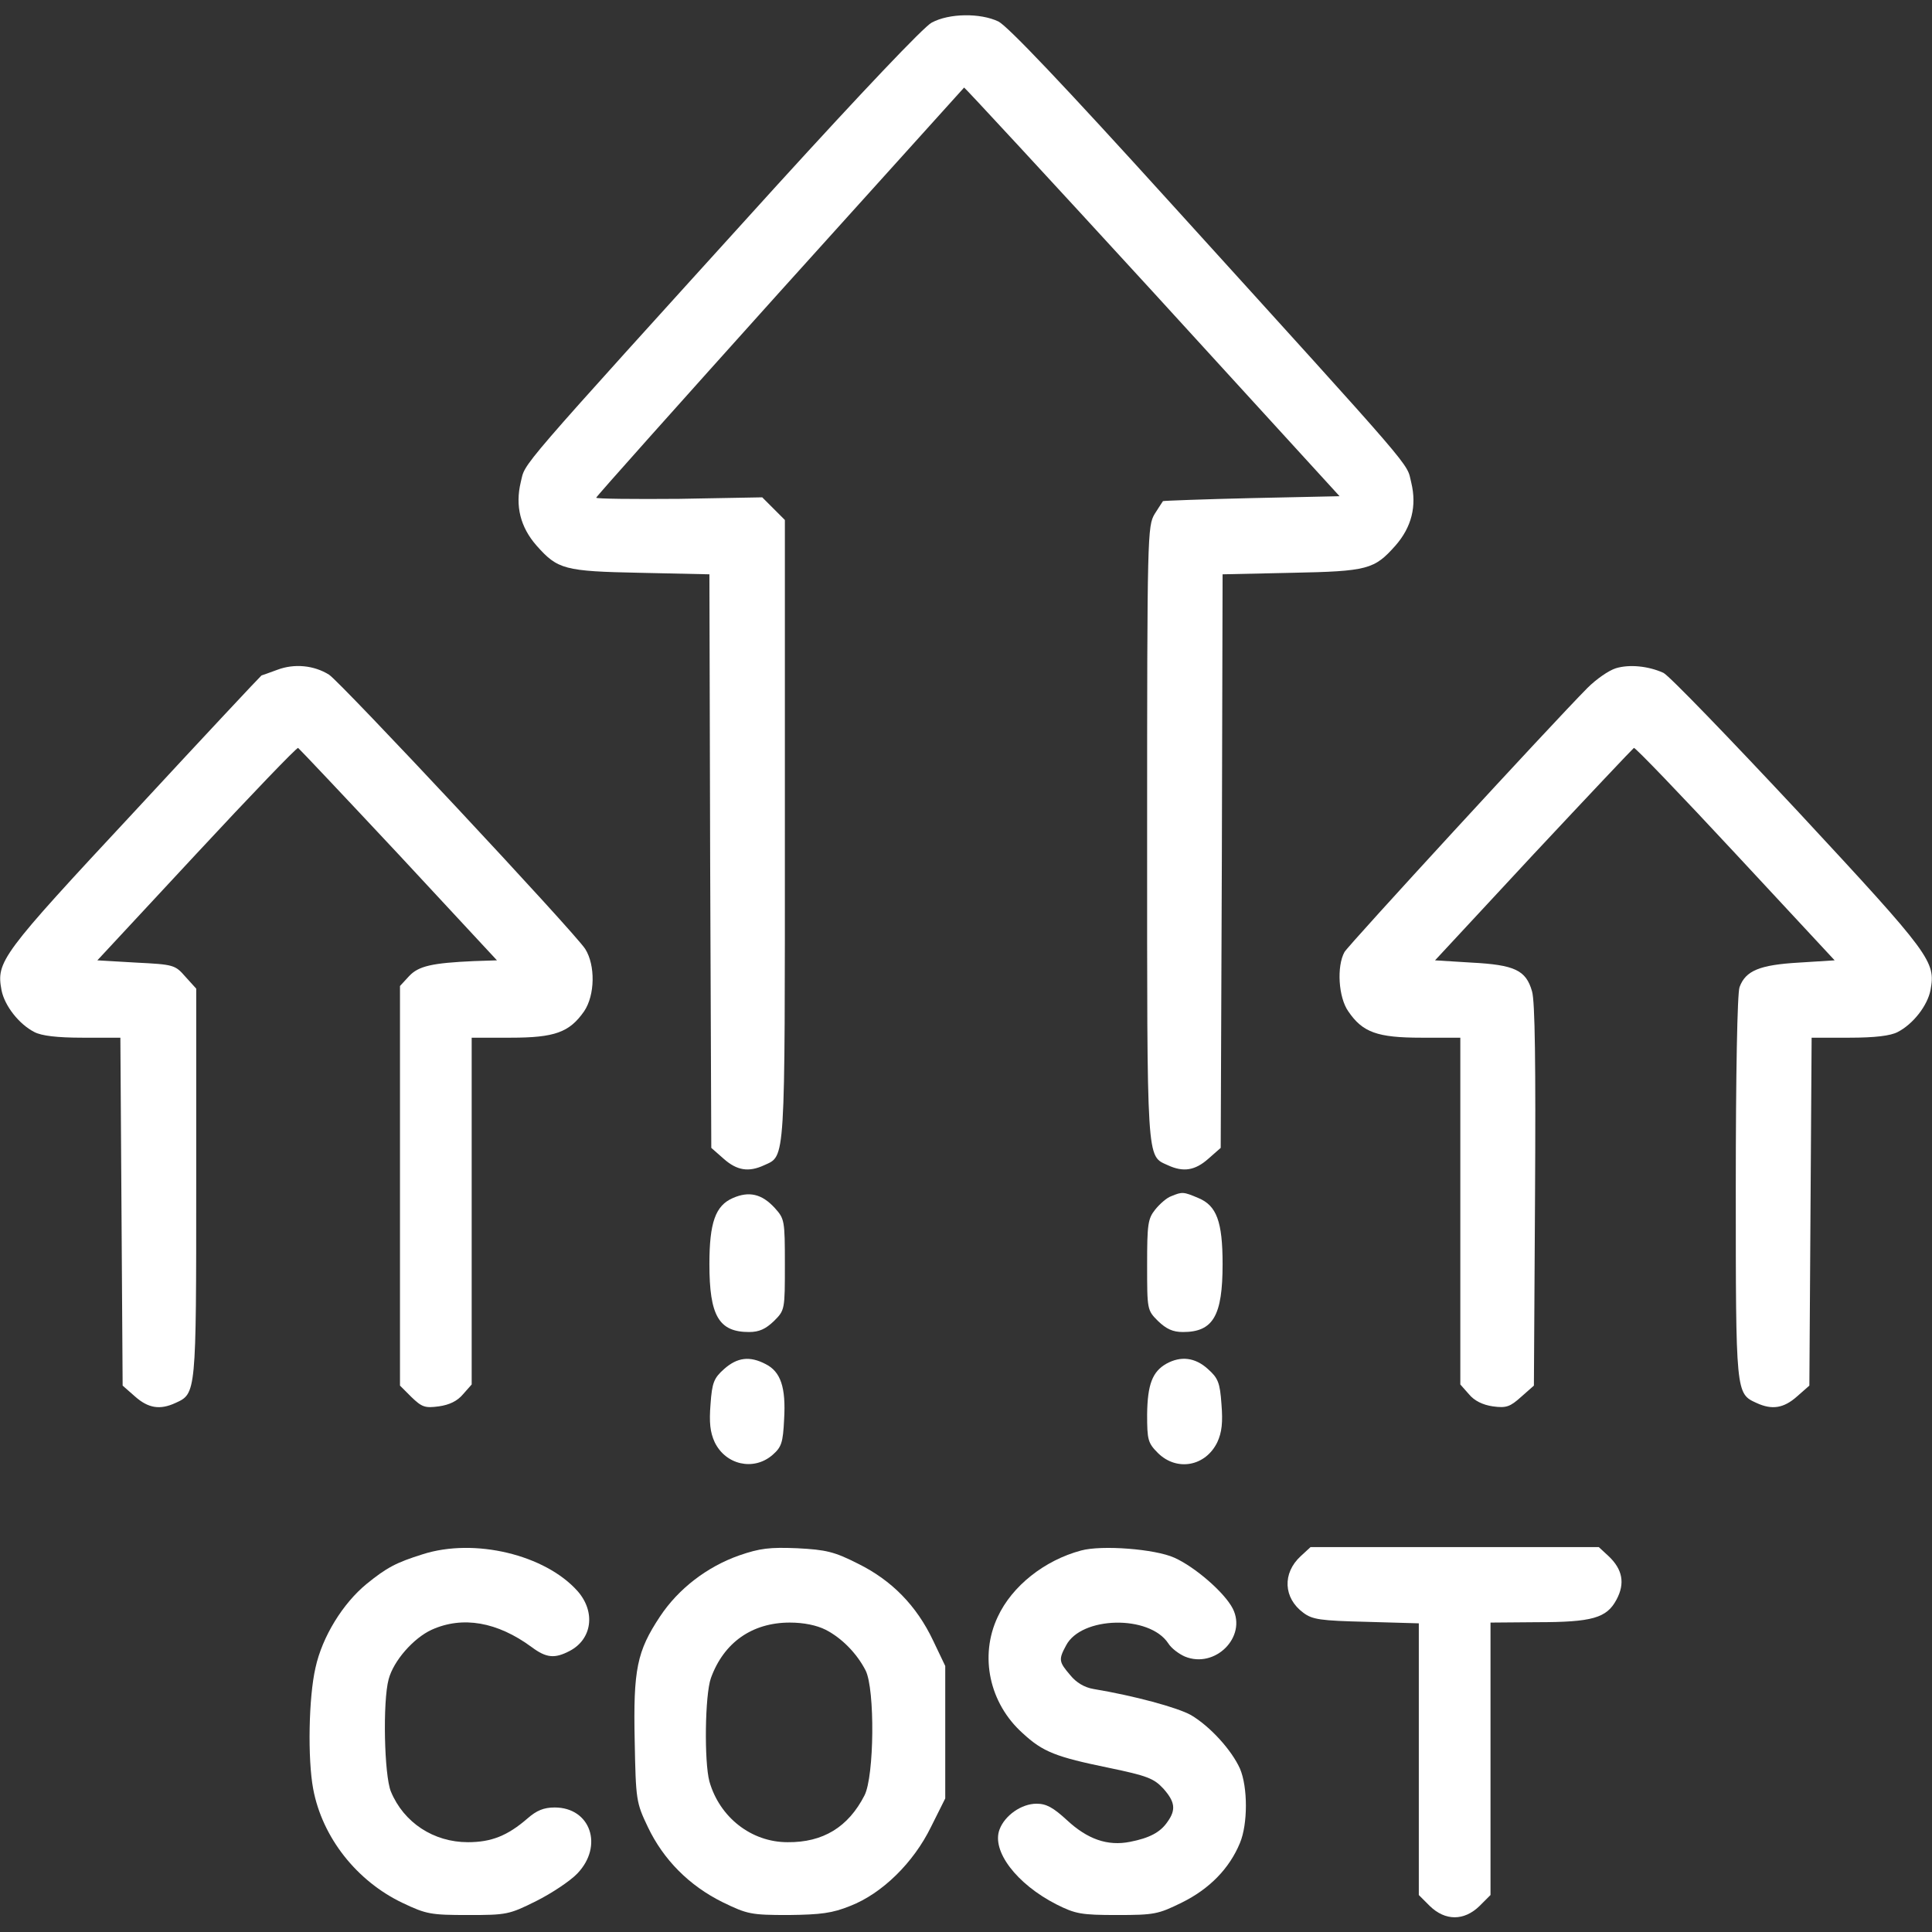
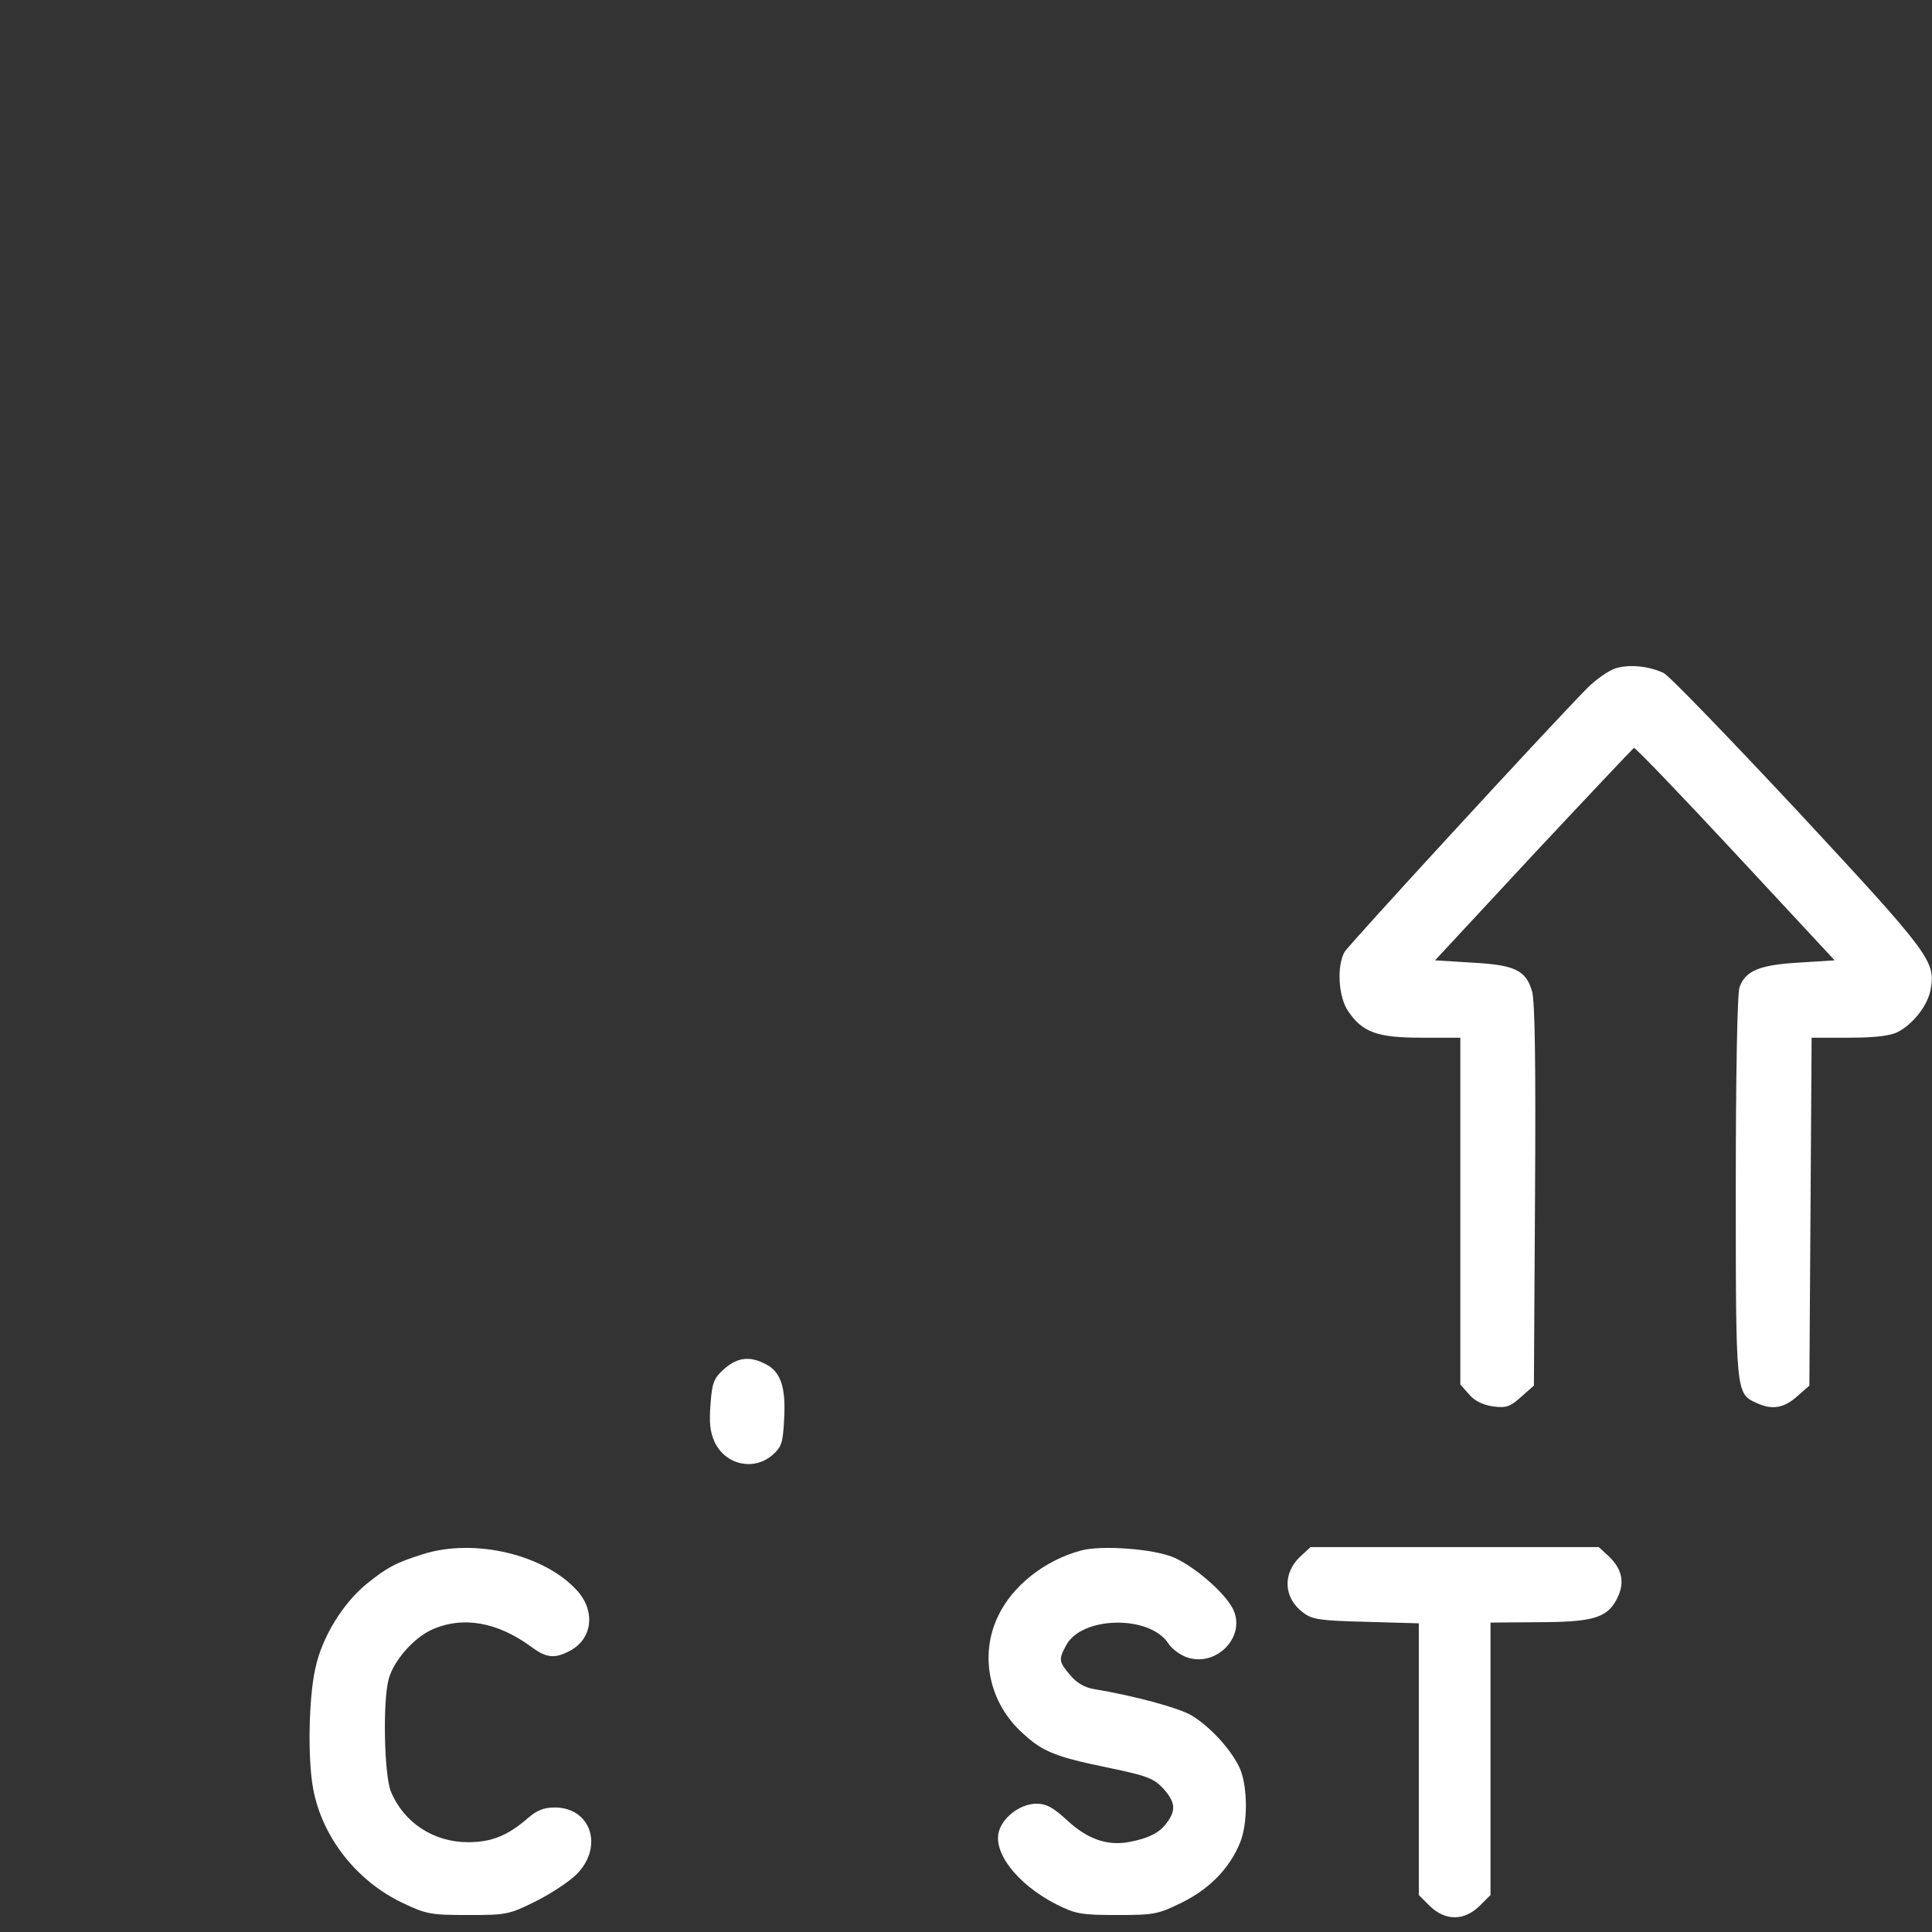
<svg xmlns="http://www.w3.org/2000/svg" version="1.0" width="512pt" height="512pt" viewBox="0 0 512 512" preserveAspectRatio="xMidYMid meet">
  <rect x="0" y="0" width="512" height="512" fill="#333333" stroke="none" />
  <g transform="translate(0,512) scale(0.1,-0.1)" fill="#ffffff" stroke="none">
-     <path d="M2469 5060 c-21 -11 -184 -183 -410 -431 -708 -781 -665 -732 -679 -787 -15 -63 -1 -119 42 -168 56 -63 73 -68 275 -72 l183 -4 2 -760 3 -760 33 -29 c35 -31 66 -36 107 -17 57 26 55 -3 55 888 l0 822 -30 30 -30 30 -220 -4 c-121 -1 -220 0 -220 3 0 3 219 248 486 545 267 296 487 540 489 542 1 1 226 -242 499 -540 l496 -543 -232 -5 c-128 -3 -234 -7 -236 -8 -1 -1 -11 -17 -22 -34 -19 -32 -20 -53 -20 -846 0 -883 -2 -854 55 -880 41 -19 72 -14 107 17 l33 29 3 760 2 760 183 4 c202 4 219 9 275 72 43 49 57 105 42 167 -14 56 28 7 -635 738 -290 320 -434 471 -459 484 -48 23 -131 22 -177 -3z" fill="#ffffff" />
-     <path d="M735 3345 c-22 -8 -41 -15 -42 -15 -1 0 -153 -162 -337 -361 -355 -381 -366 -397 -352 -473 8 -41 46 -90 87 -111 19 -10 60 -15 128 -15 l100 0 3 -461 3 -461 33 -29 c35 -31 66 -36 107 -17 55 25 55 23 55 582 l0 516 -29 32 c-27 31 -31 32 -130 37 l-103 6 263 283 c144 155 265 281 269 280 3 -2 123 -129 267 -283 l260 -280 -61 -2 c-111 -5 -147 -13 -172 -40 l-24 -26 0 -529 0 -530 30 -30 c28 -27 36 -30 73 -25 28 4 49 14 64 32 l23 26 0 460 0 459 103 0 c117 0 156 14 195 70 29 43 30 122 3 165 -28 44 -648 707 -679 727 -40 25 -92 30 -137 13z" fill="#ffffff" />
    <path d="M4282 3349 c-19 -6 -52 -29 -75 -52 -99 -100 -633 -681 -644 -700 -21 -38 -16 -120 10 -157 38 -56 77 -70 194 -70 l103 0 0 -459 0 -460 23 -26 c14 -17 36 -28 63 -32 36 -5 46 -1 75 25 l34 30 3 504 c2 345 0 515 -8 541 -16 56 -46 70 -160 76 l-97 6 260 280 c144 154 264 281 267 283 4 1 125 -125 269 -280 l263 -283 -95 -6 c-103 -6 -141 -21 -157 -65 -6 -15 -10 -234 -10 -530 0 -548 0 -547 55 -572 41 -19 72 -14 107 17 l33 29 3 461 3 461 100 0 c68 0 109 5 128 15 41 21 79 70 87 111 14 76 3 92 -349 471 -184 197 -345 364 -359 370 -40 18 -90 23 -126 12z" fill="#ffffff" />
-     <path d="M1942 1945 c-46 -20 -62 -65 -62 -175 0 -137 25 -180 105 -180 27 0 44 8 66 29 29 29 29 30 29 150 0 118 -1 121 -27 150 -34 37 -68 45 -111 26z" fill="#ffffff" />
-     <path d="M3104 1950 c-12 -4 -31 -21 -43 -36 -19 -24 -21 -39 -21 -146 0 -119 0 -120 29 -149 22 -21 39 -29 66 -29 80 0 105 43 105 180 0 113 -16 155 -64 175 -40 17 -43 17 -72 5z" fill="#ffffff" />
    <path d="M1919 1492 c-27 -24 -32 -36 -36 -93 -4 -49 -1 -75 11 -101 29 -60 103 -77 153 -34 24 21 28 32 31 95 5 84 -9 126 -49 146 -42 22 -75 18 -110 -13z" fill="#ffffff" />
-     <path d="M3091 1506 c-37 -21 -50 -55 -51 -134 0 -68 2 -76 29 -103 50 -49 126 -35 157 29 12 26 15 52 11 101 -4 57 -9 69 -36 93 -34 31 -72 35 -110 14z" fill="#ffffff" />
+     <path d="M3091 1506 z" fill="#ffffff" />
    <path d="M1120 1001 c-70 -22 -95 -35 -149 -79 -62 -51 -117 -139 -135 -222 -18 -78 -21 -241 -6 -321 24 -128 115 -244 237 -302 63 -30 75 -32 174 -32 101 0 108 1 180 37 40 20 90 53 109 73 70 73 35 175 -60 175 -29 0 -48 -8 -72 -29 -53 -46 -96 -63 -158 -63 -91 0 -170 52 -204 134 -18 43 -22 240 -6 298 13 49 66 109 114 131 82 37 174 21 265 -46 39 -29 61 -31 101 -10 59 31 69 103 21 158 -86 97 -274 142 -411 98z" fill="#ffffff" />
-     <path d="M1959 998 c-85 -30 -161 -88 -210 -162 -61 -92 -71 -140 -67 -329 3 -158 4 -164 35 -229 41 -86 109 -155 198 -199 66 -32 75 -34 175 -34 86 1 116 5 163 24 85 33 168 115 214 209 l38 76 0 175 0 176 -32 67 c-44 93 -110 160 -199 204 -63 32 -85 37 -161 41 -73 3 -99 0 -154 -19z m229 -197 c43 -22 83 -63 106 -108 25 -50 23 -280 -3 -331 -43 -84 -110 -125 -204 -124 -96 0 -180 66 -207 161 -14 52 -12 229 4 274 34 94 109 147 209 147 37 0 71 -7 95 -19z" fill="#ffffff" />
    <path d="M2865 1011 c-97 -26 -183 -94 -221 -176 -49 -104 -22 -229 66 -308 54 -50 88 -63 229 -92 101 -21 119 -28 144 -55 31 -35 34 -56 11 -88 -19 -28 -48 -43 -99 -53 -60 -12 -113 7 -167 57 -37 34 -55 44 -81 44 -40 0 -84 -31 -98 -68 -22 -57 45 -145 151 -199 50 -25 65 -28 160 -28 99 0 109 2 172 33 73 36 126 90 154 158 21 50 21 148 0 197 -22 49 -79 112 -130 142 -36 20 -150 51 -258 69 -24 4 -46 17 -62 37 -30 35 -31 41 -11 78 40 78 221 82 271 6 8 -13 28 -28 44 -35 80 -33 165 52 127 127 -22 43 -101 111 -155 135 -51 23 -192 34 -247 19z" fill="#ffffff" />
    <path d="M3447 996 c-49 -45 -46 -111 7 -150 24 -18 45 -21 167 -24 l139 -4 0 -360 0 -360 29 -29 c41 -40 91 -40 132 0 l29 29 0 361 0 361 123 1 c147 0 185 11 211 60 23 43 16 80 -21 115 l-26 24 -382 0 -382 0 -26 -24z" fill="#ffffff" />
  </g>
</svg>